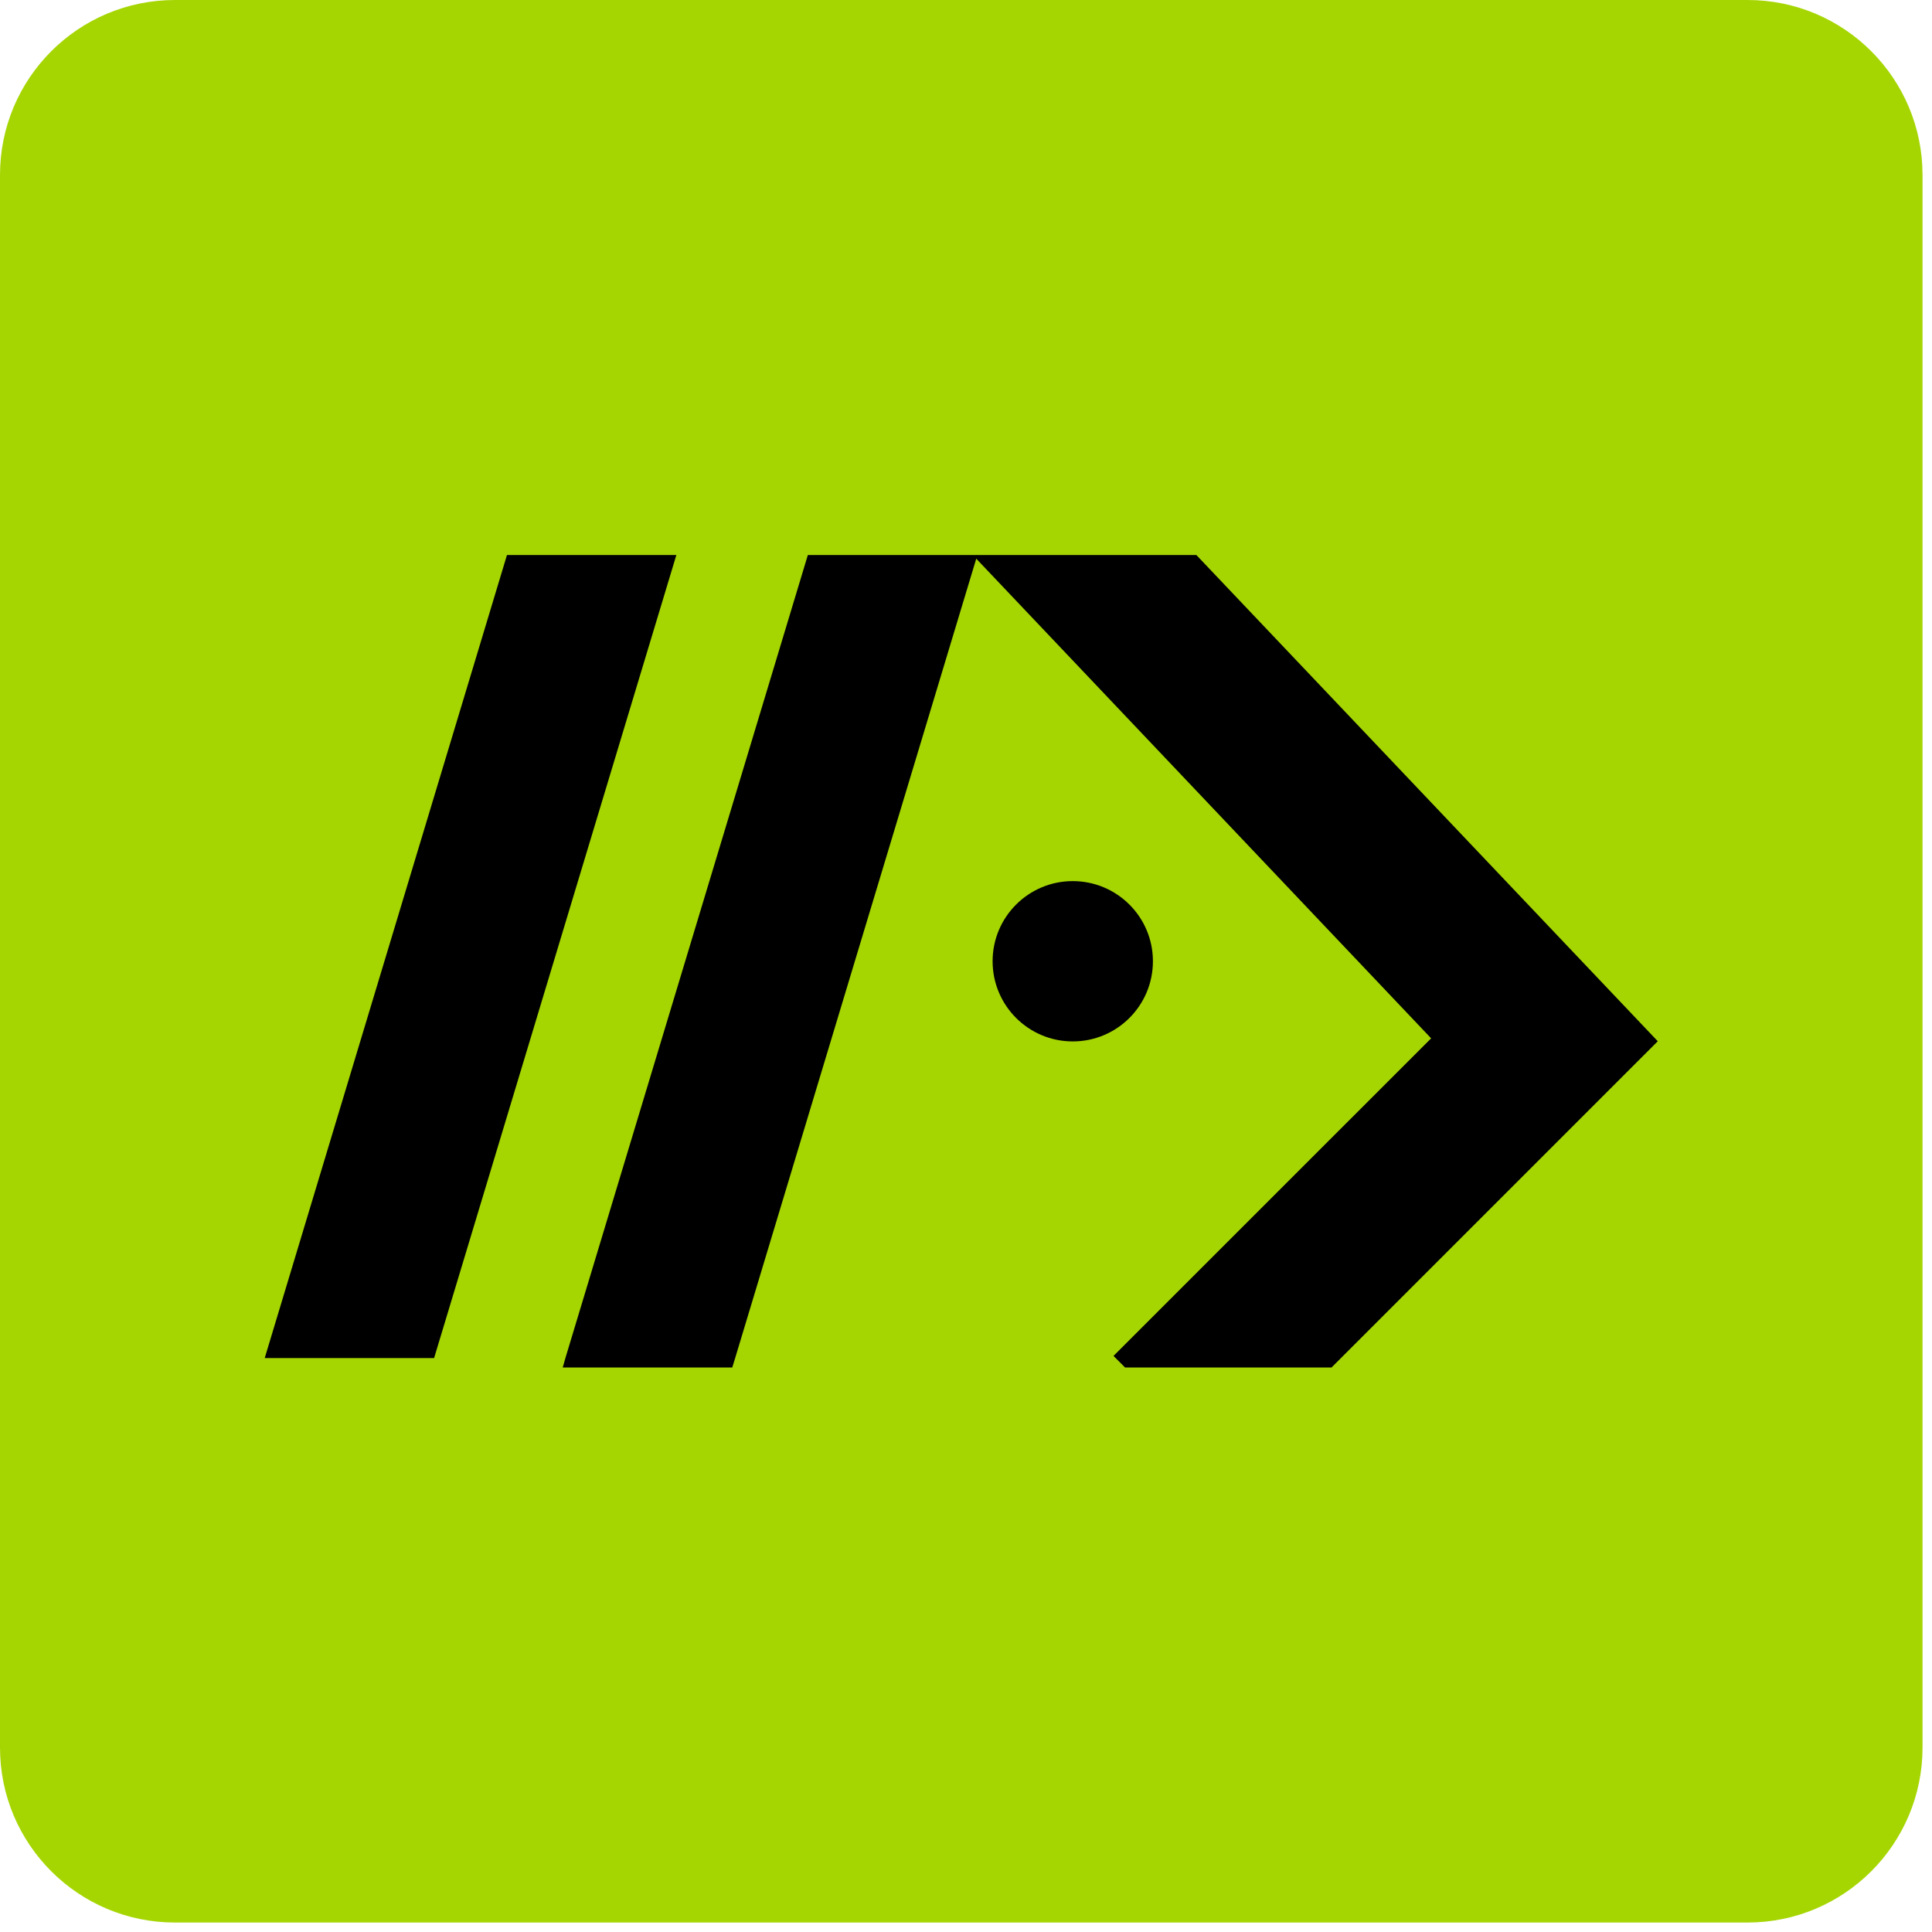
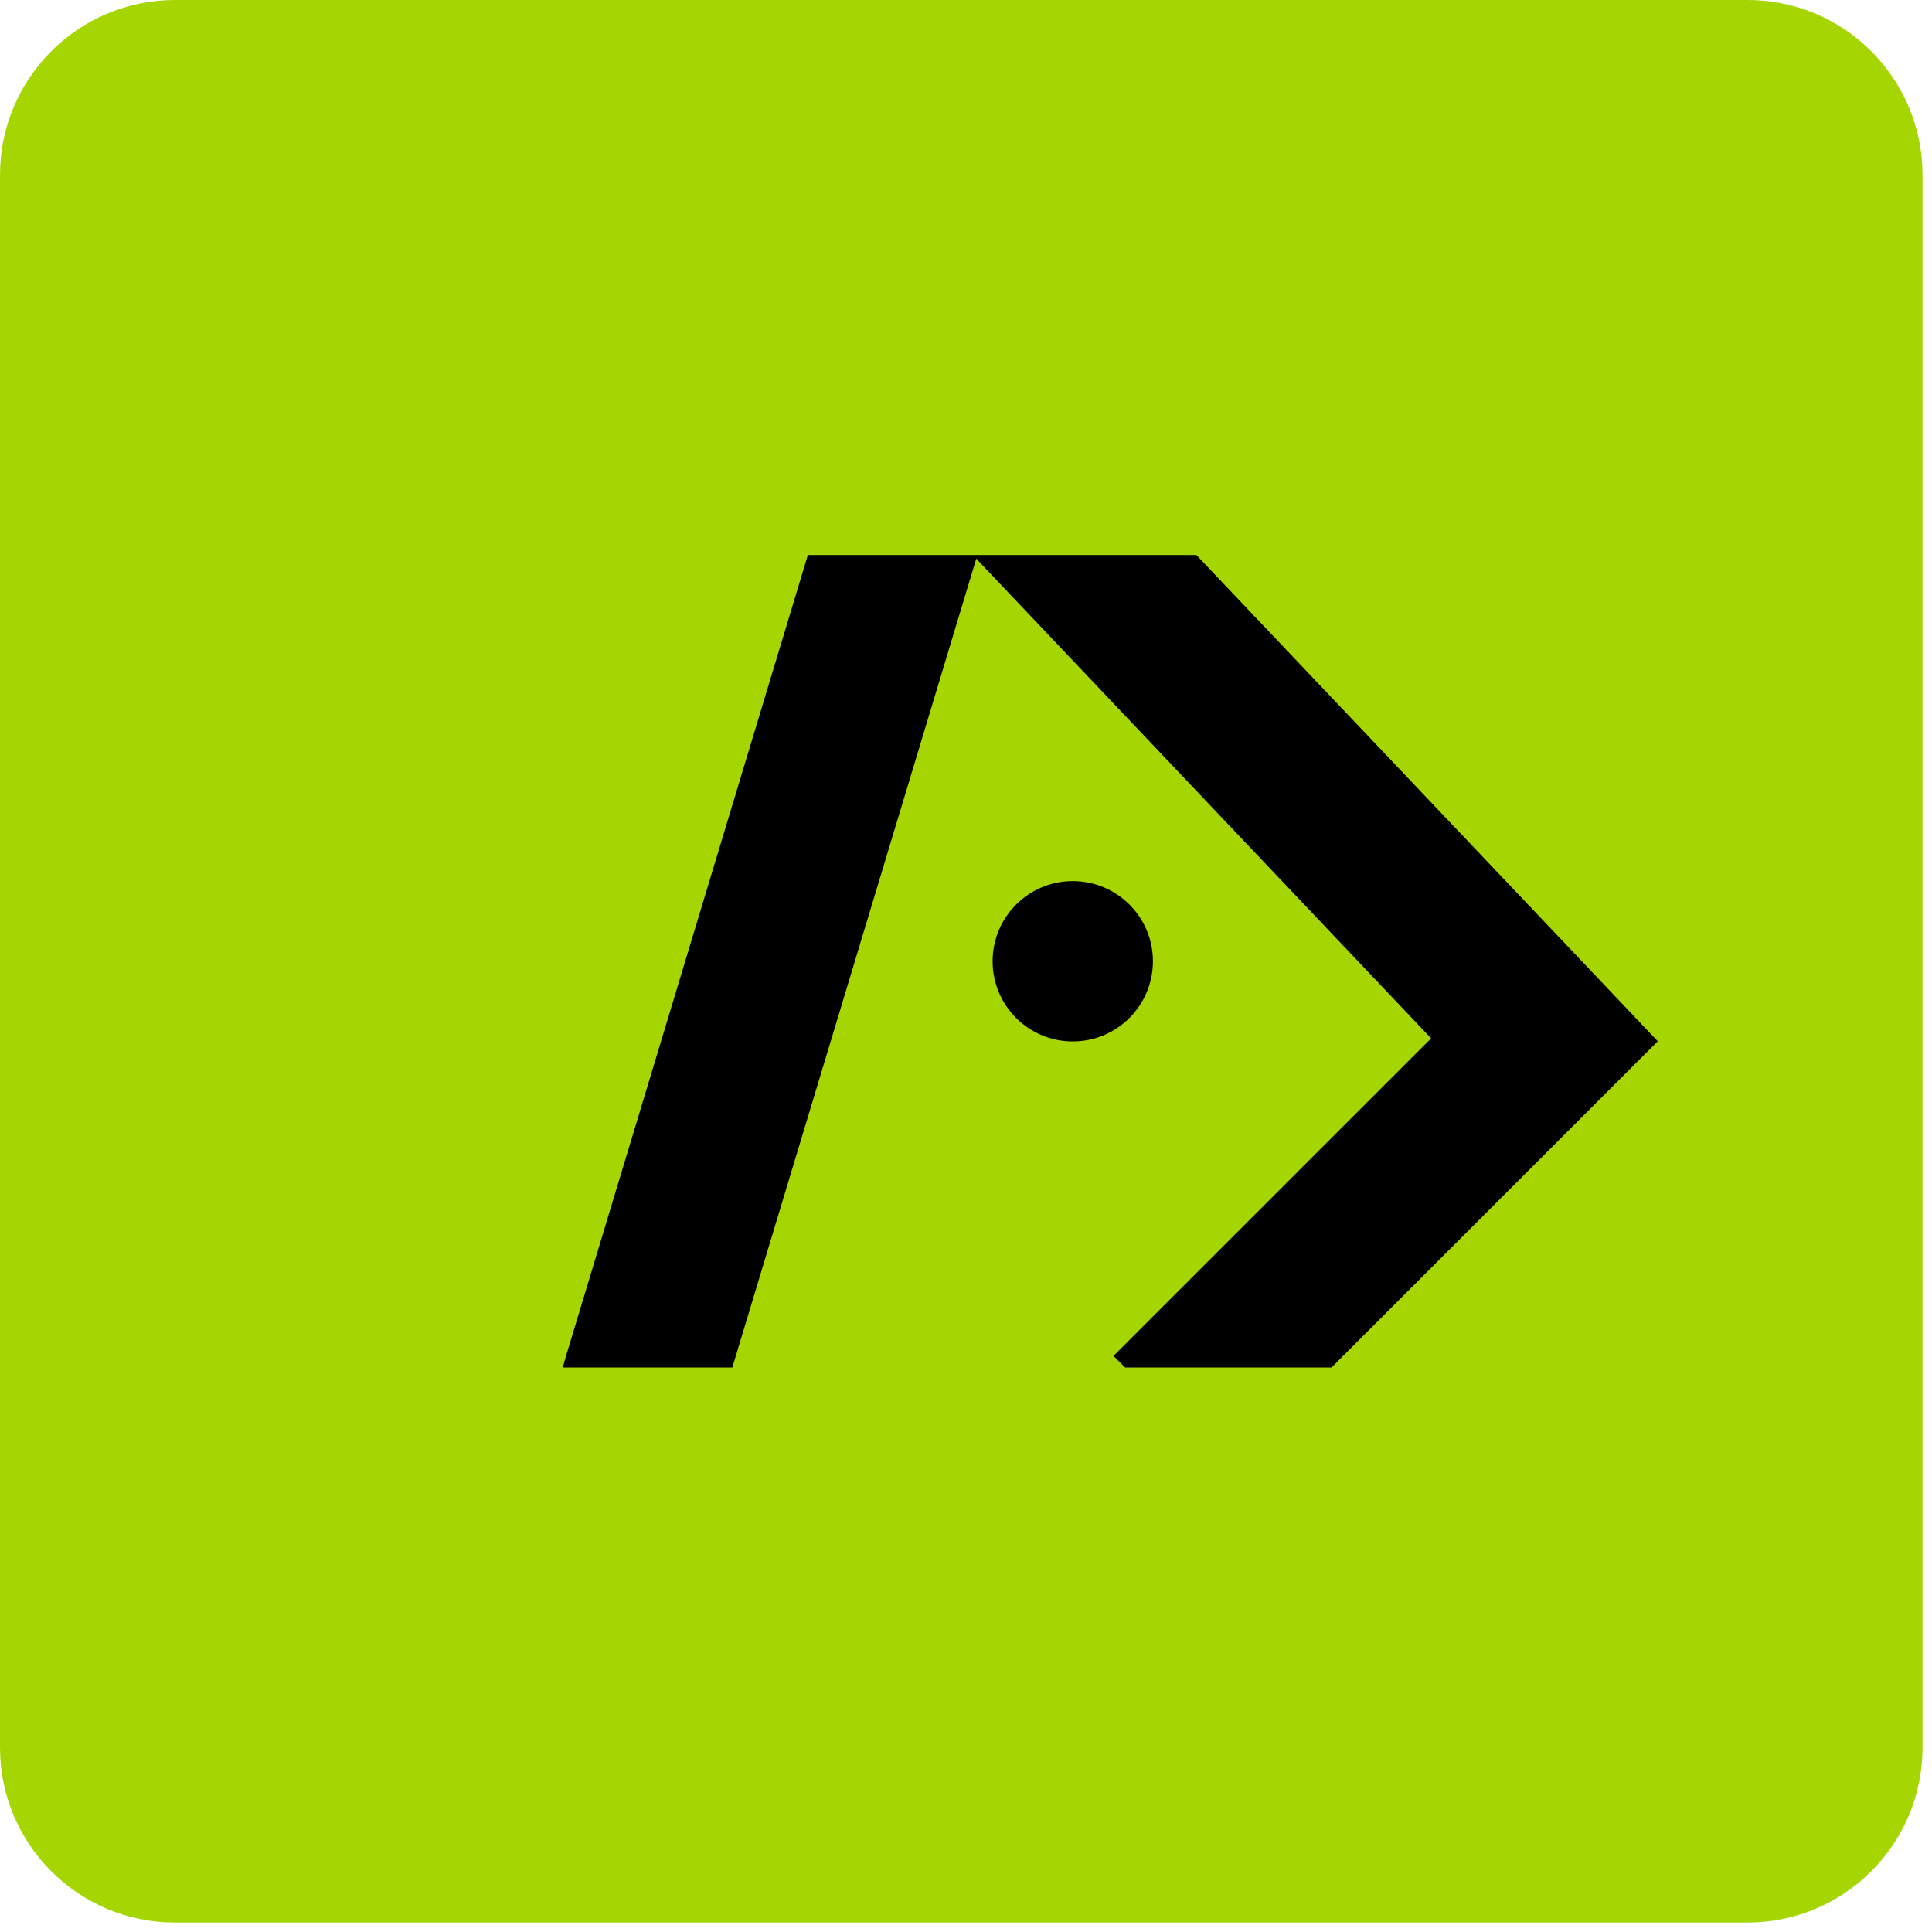
<svg xmlns="http://www.w3.org/2000/svg" fill="none" height="100%" overflow="visible" preserveAspectRatio="none" style="display: block;" viewBox="0 0 52 52" width="100%">
  <g id="Group 2">
    <path d="M47.036 0H4.709C2.108 0 0 2.108 0 4.709V47.036C0 49.636 2.108 51.745 4.709 51.745H47.036C49.636 51.745 51.745 49.636 51.745 47.036V4.709C51.745 2.108 49.636 0 47.036 0Z" fill="#A5D602" id="Vector" />
    <path d="M28.873 28.03C30.065 28.03 31.031 27.064 31.031 25.872C31.031 24.681 30.065 23.715 28.873 23.715C27.682 23.715 26.716 24.681 26.716 25.872C26.716 27.064 27.682 28.03 28.873 28.03Z" fill="black" id="Vector_2" />
    <path d="M44.619 28.025L36.092 36.552L35.838 36.806H30.281L30.027 36.552L29.97 36.495L38.519 27.947L26.276 15.037L26.229 14.99L26.281 14.939H32.201L44.619 28.025Z" fill="black" id="Vector_3" />
    <path d="M26.307 14.949L26.276 15.037L19.787 36.552L19.709 36.806H15.146L15.218 36.552L21.743 14.939H26.265L26.276 14.944L26.307 14.949Z" fill="black" id="Vector_4" />
-     <path d="M18.204 14.939L11.684 36.552H7.125L13.645 14.939H18.204Z" fill="black" id="Vector_5" />
  </g>
</svg>